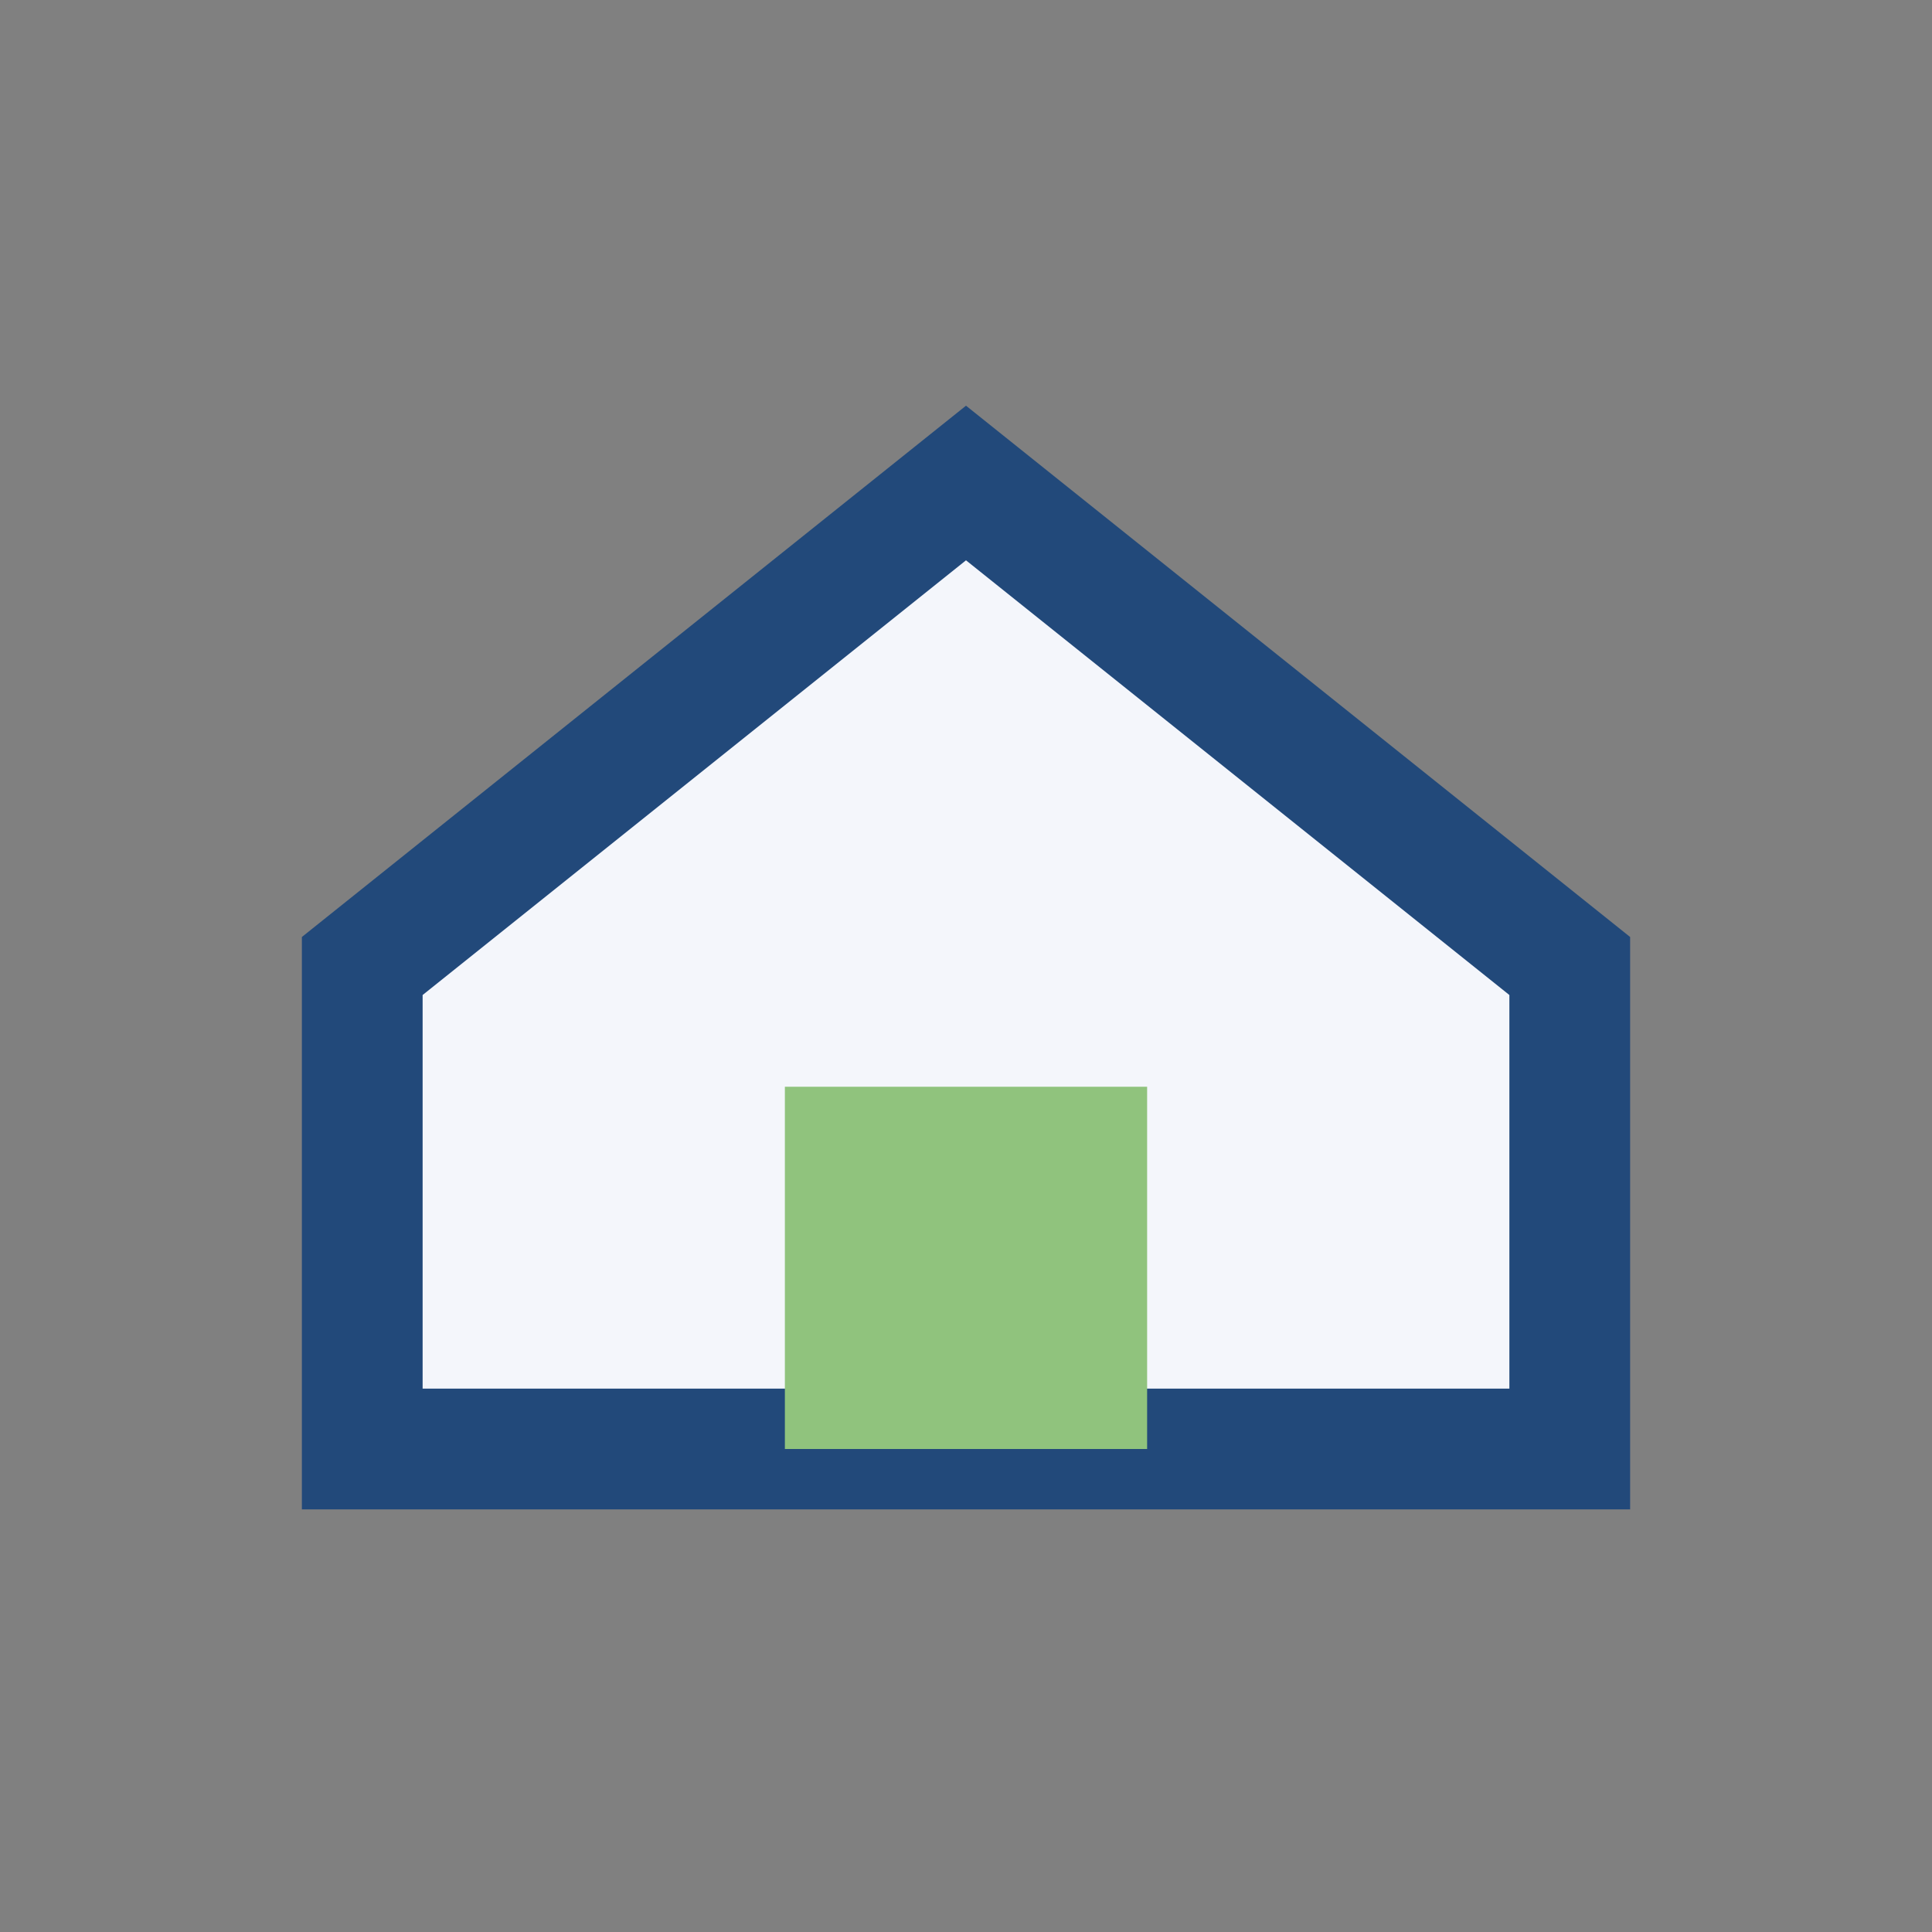
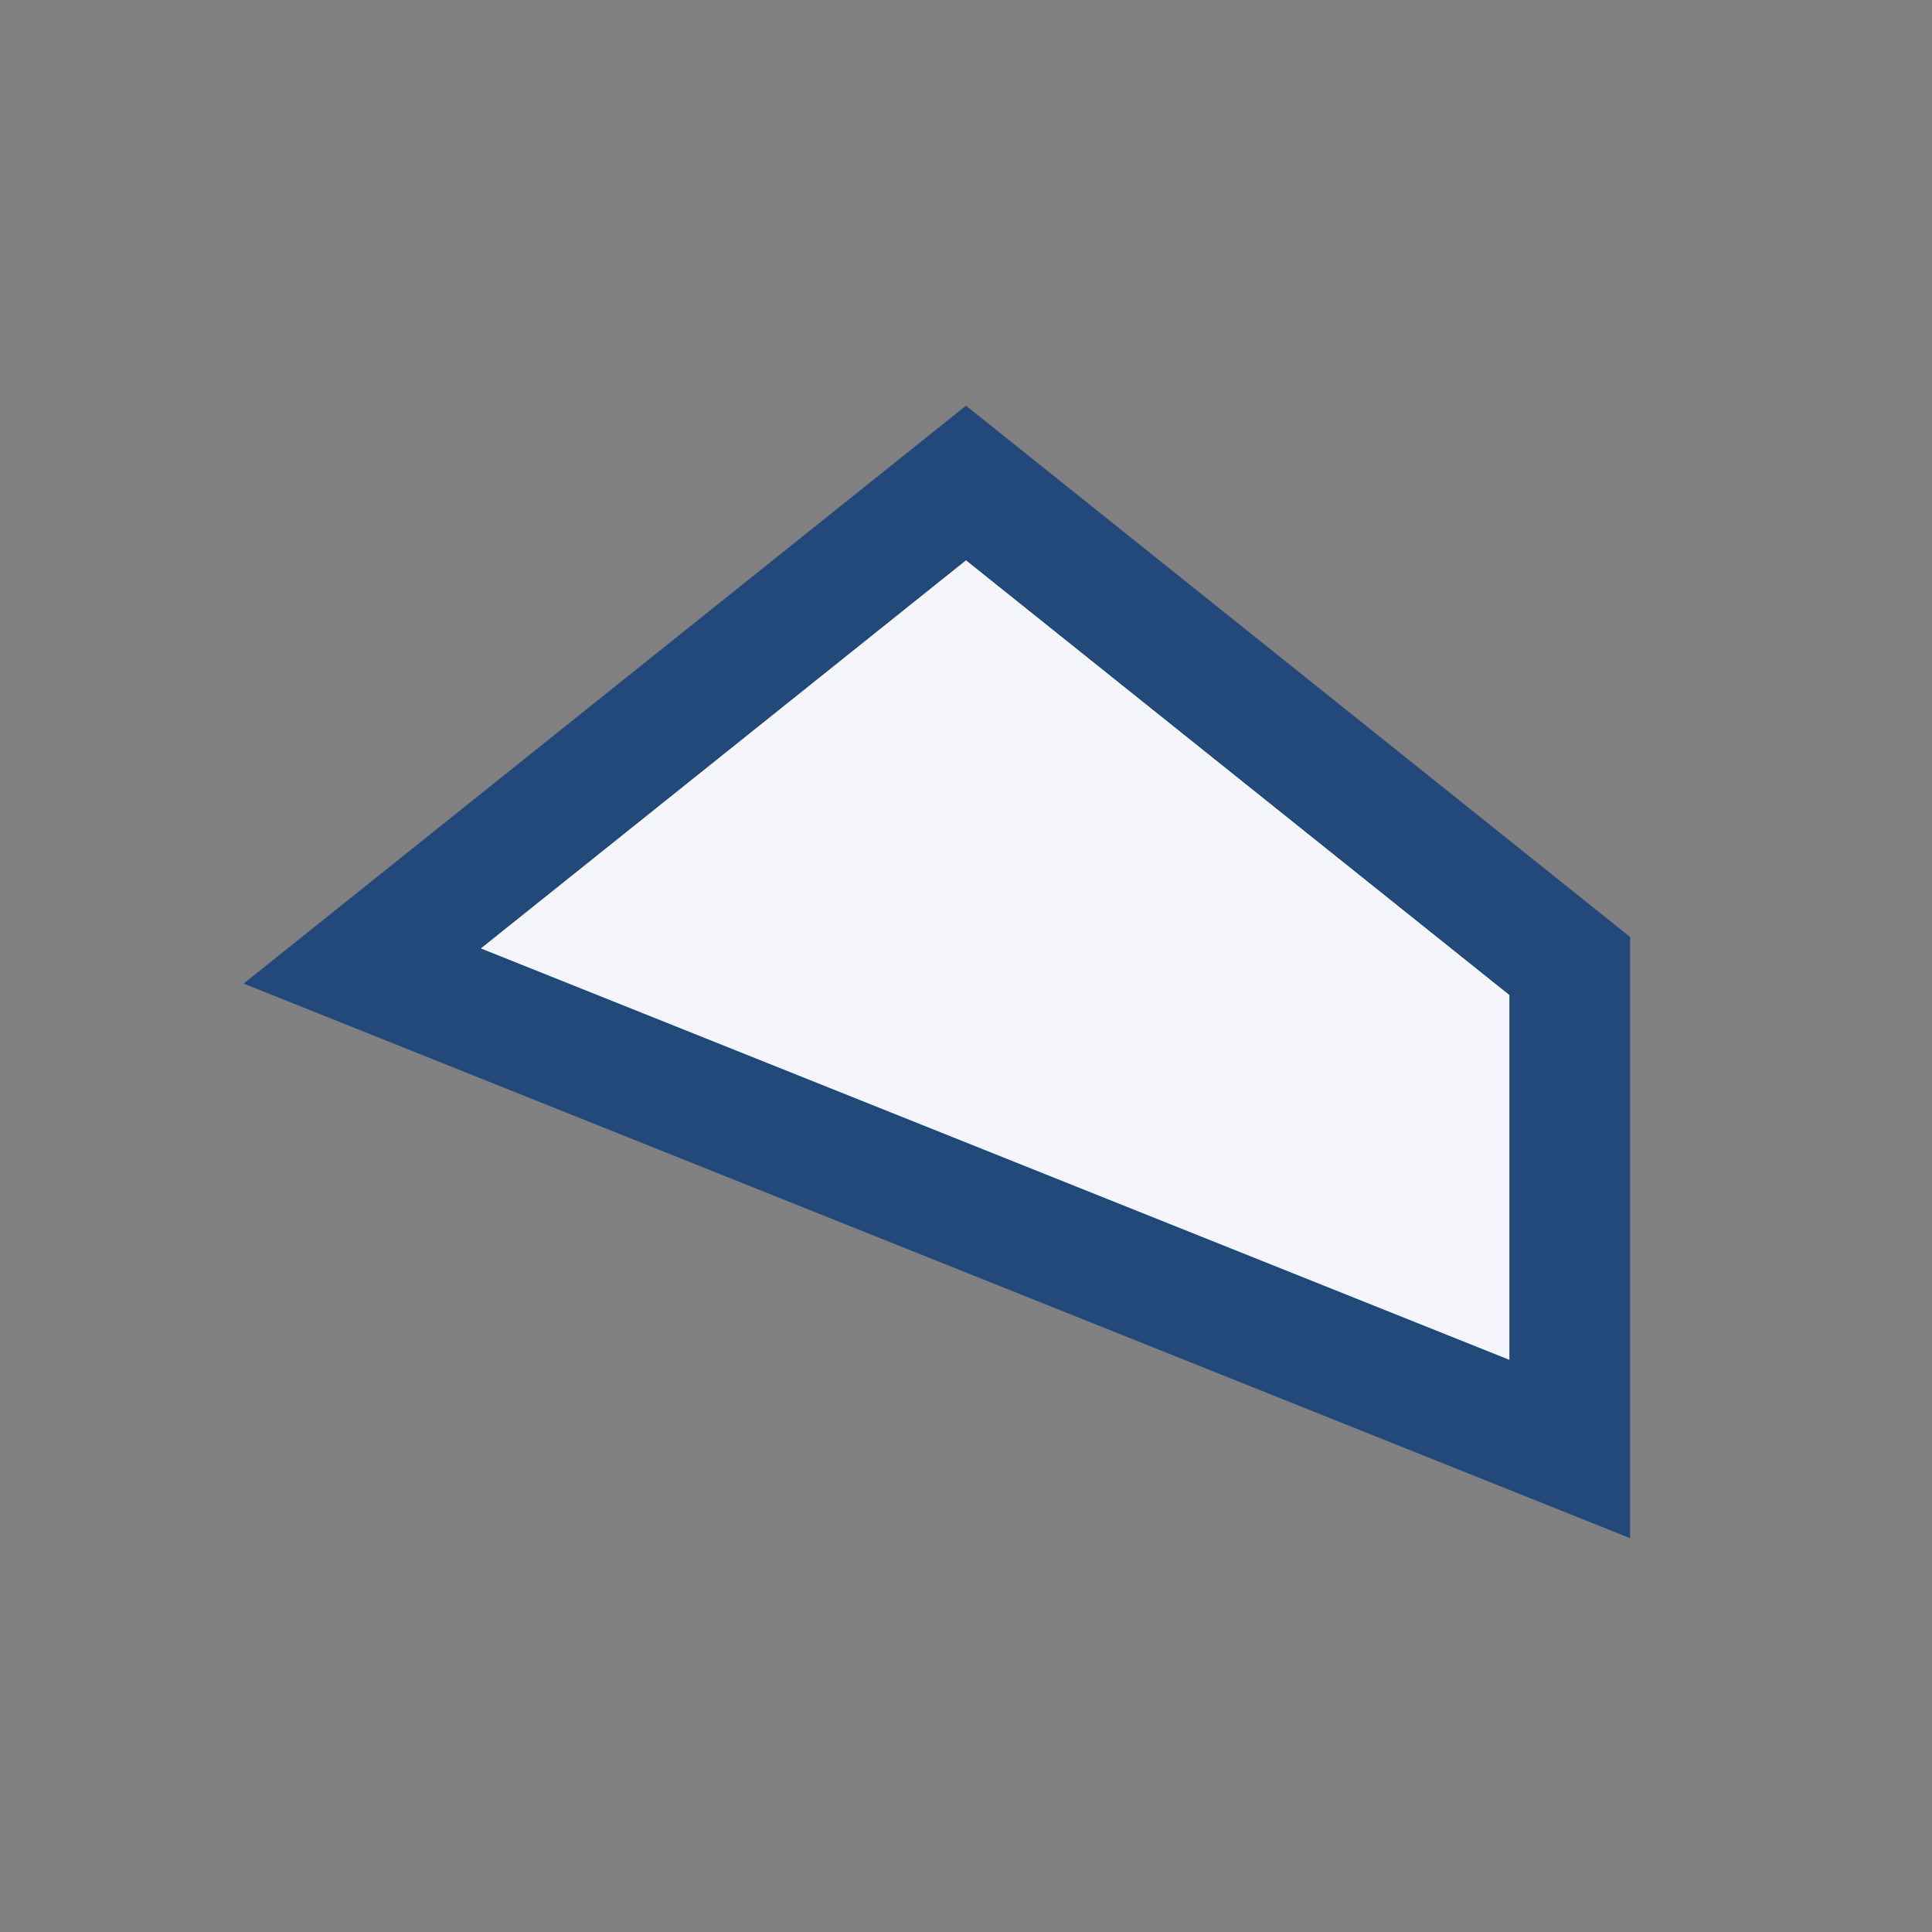
<svg xmlns="http://www.w3.org/2000/svg" width="32" height="32" viewBox="0 0 32 32">
  <rect x="0" y="0" width="32" height="32" fill="#808080" stroke="none" />
-   <path d="M6 16l10-8 10 8v8H6z" fill="#F4F6FB" stroke="#22497A" stroke-width="2" />
-   <rect x="13" y="18" width="6" height="6" fill="#90C37D" />
+   <path d="M6 16l10-8 10 8v8z" fill="#F4F6FB" stroke="#22497A" stroke-width="2" />
</svg>